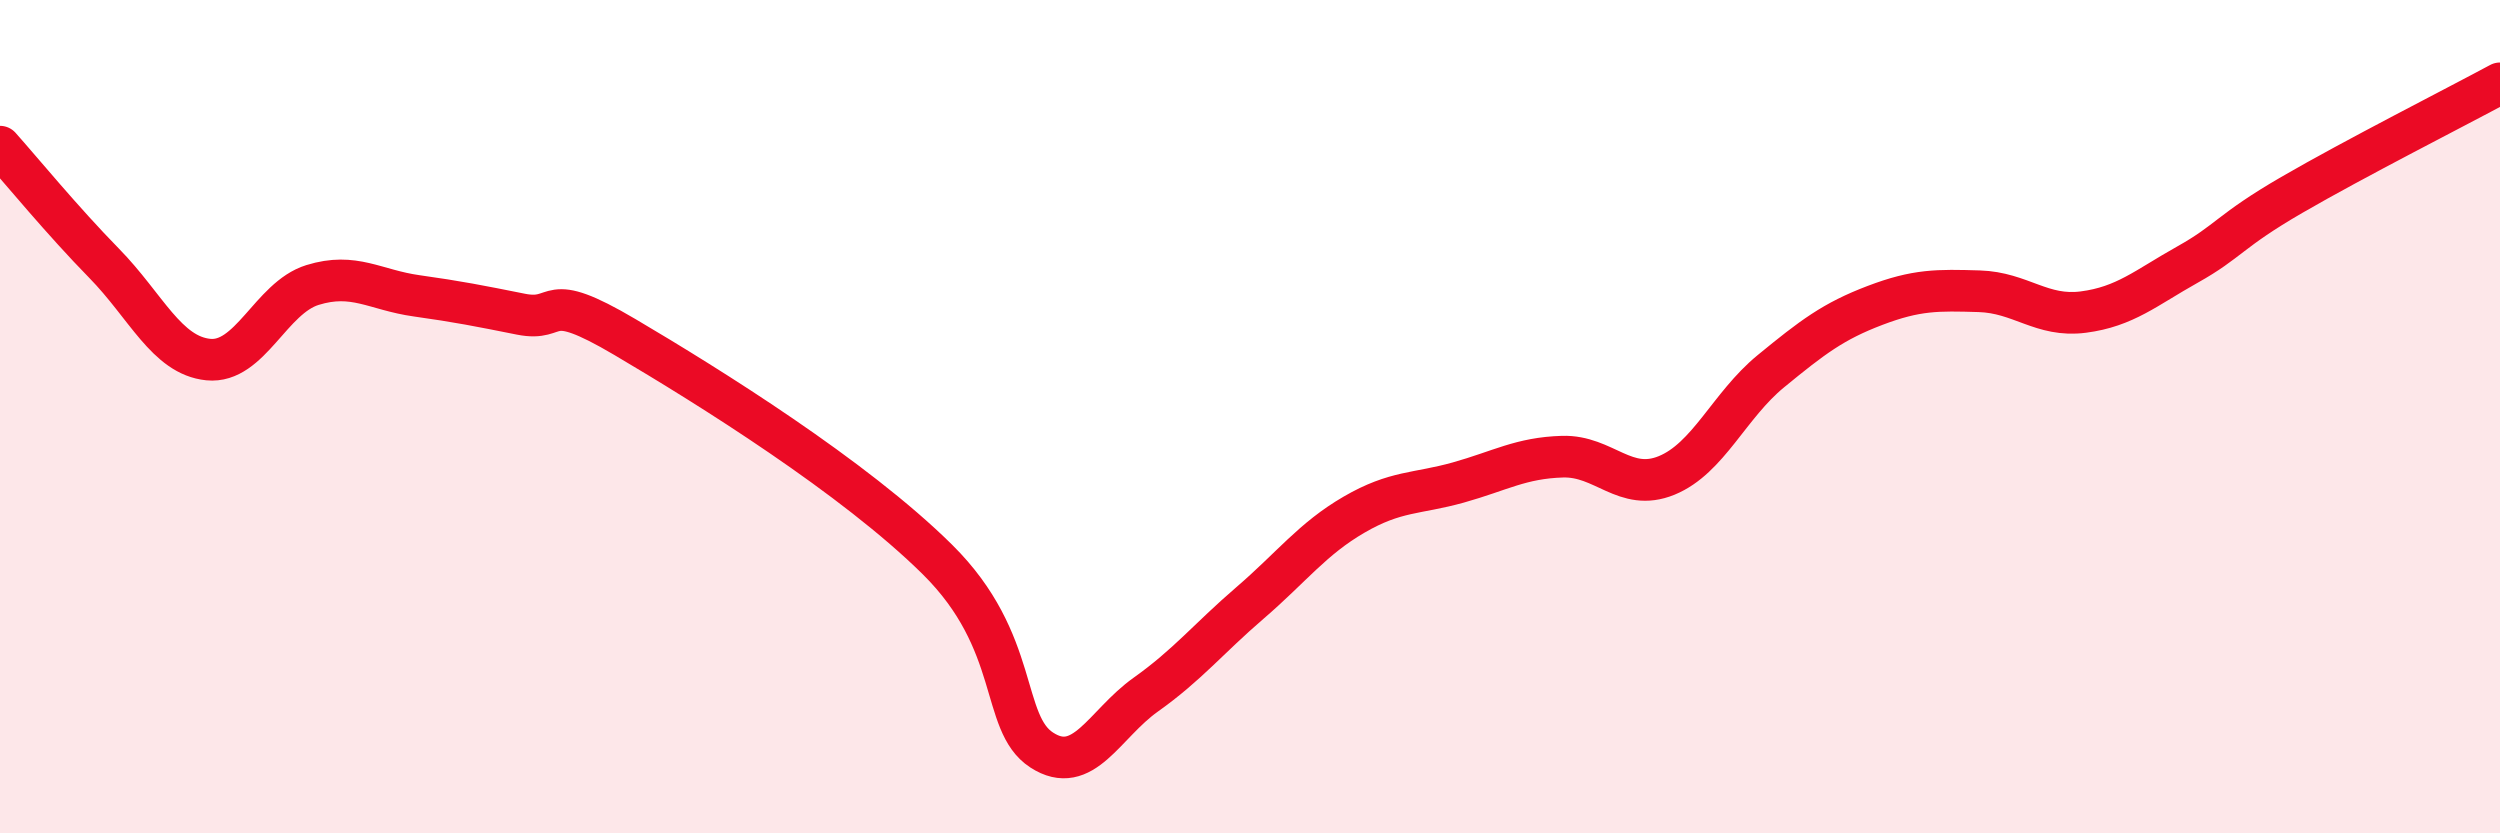
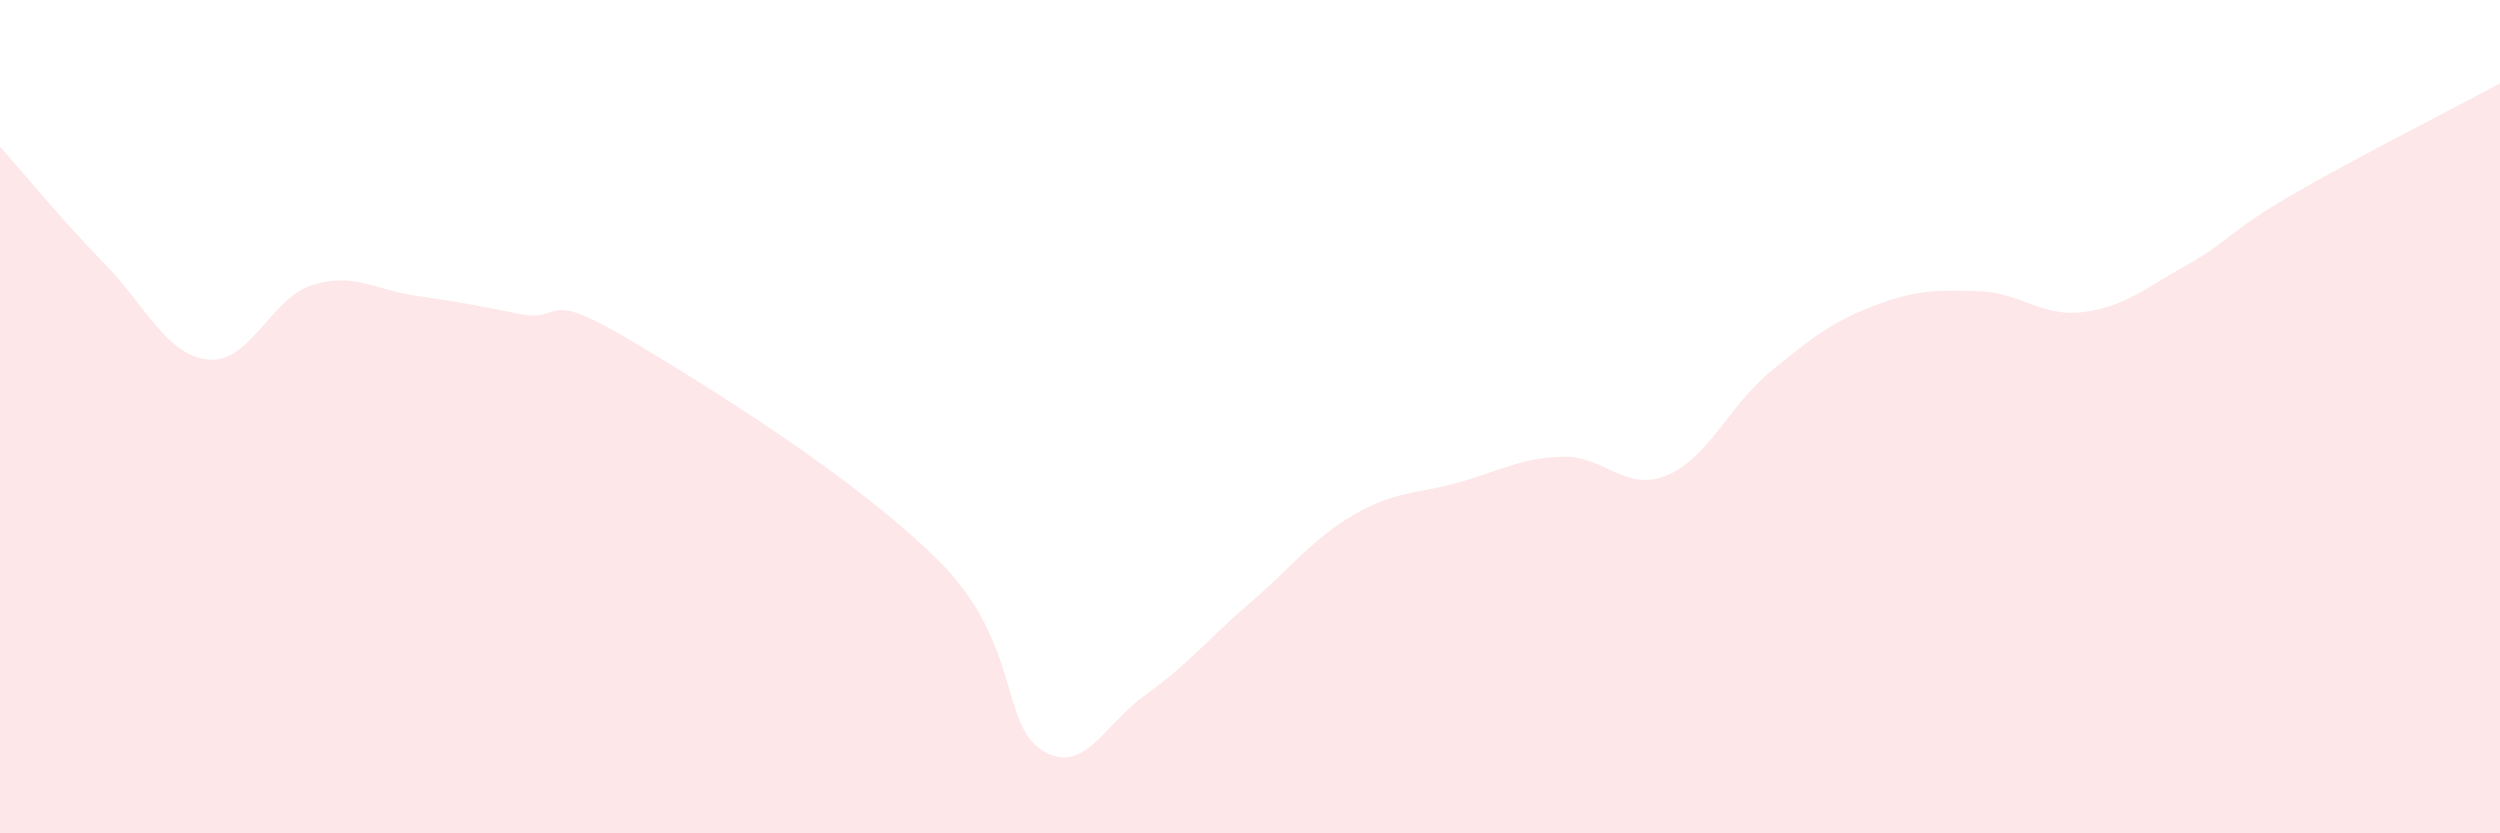
<svg xmlns="http://www.w3.org/2000/svg" width="60" height="20" viewBox="0 0 60 20">
  <path d="M 0,3.52 C 0.5,4.08 1.5,5.3 2.5,6.32 C 3.5,7.34 4,8.53 5,8.63 C 6,8.73 6.5,7.15 7.5,6.84 C 8.5,6.53 9,6.96 10,7.1 C 11,7.24 11.5,7.34 12.5,7.54 C 13.5,7.74 13,6.91 15,8.09 C 17,9.27 20.5,11.45 22.5,13.43 C 24.5,15.41 24,17.35 25,18 C 26,18.65 26.5,17.38 27.5,16.67 C 28.5,15.96 29,15.33 30,14.47 C 31,13.61 31.5,12.93 32.5,12.35 C 33.5,11.77 34,11.86 35,11.58 C 36,11.3 36.5,10.99 37.5,10.96 C 38.5,10.93 39,11.82 40,11.41 C 41,11 41.5,9.73 42.5,8.91 C 43.5,8.09 44,7.71 45,7.33 C 46,6.95 46.5,6.96 47.5,6.99 C 48.5,7.02 49,7.62 50,7.49 C 51,7.36 51.5,6.91 52.5,6.35 C 53.5,5.79 53.5,5.55 55,4.68 C 56.5,3.81 59,2.54 60,2L60 20L0 20Z" fill="#EB0A25" opacity="0.1" stroke-linecap="round" stroke-linejoin="round" />
-   <path d="M 0,3.52 C 0.5,4.08 1.5,5.3 2.5,6.32 C 3.5,7.34 4,8.53 5,8.63 C 6,8.73 6.5,7.15 7.5,6.84 C 8.5,6.53 9,6.96 10,7.1 C 11,7.24 11.5,7.34 12.5,7.54 C 13.5,7.74 13,6.91 15,8.09 C 17,9.27 20.5,11.45 22.5,13.43 C 24.5,15.41 24,17.35 25,18 C 26,18.65 26.5,17.38 27.5,16.67 C 28.5,15.96 29,15.33 30,14.47 C 31,13.61 31.5,12.93 32.5,12.35 C 33.5,11.77 34,11.86 35,11.58 C 36,11.3 36.5,10.99 37.5,10.96 C 38.5,10.93 39,11.82 40,11.41 C 41,11 41.5,9.73 42.5,8.91 C 43.5,8.09 44,7.71 45,7.33 C 46,6.95 46.5,6.96 47.5,6.99 C 48.5,7.02 49,7.62 50,7.49 C 51,7.36 51.5,6.91 52.5,6.35 C 53.5,5.79 53.5,5.55 55,4.68 C 56.5,3.81 59,2.54 60,2" stroke="#EB0A25" stroke-width="1" fill="none" stroke-linecap="round" stroke-linejoin="round" />
</svg>